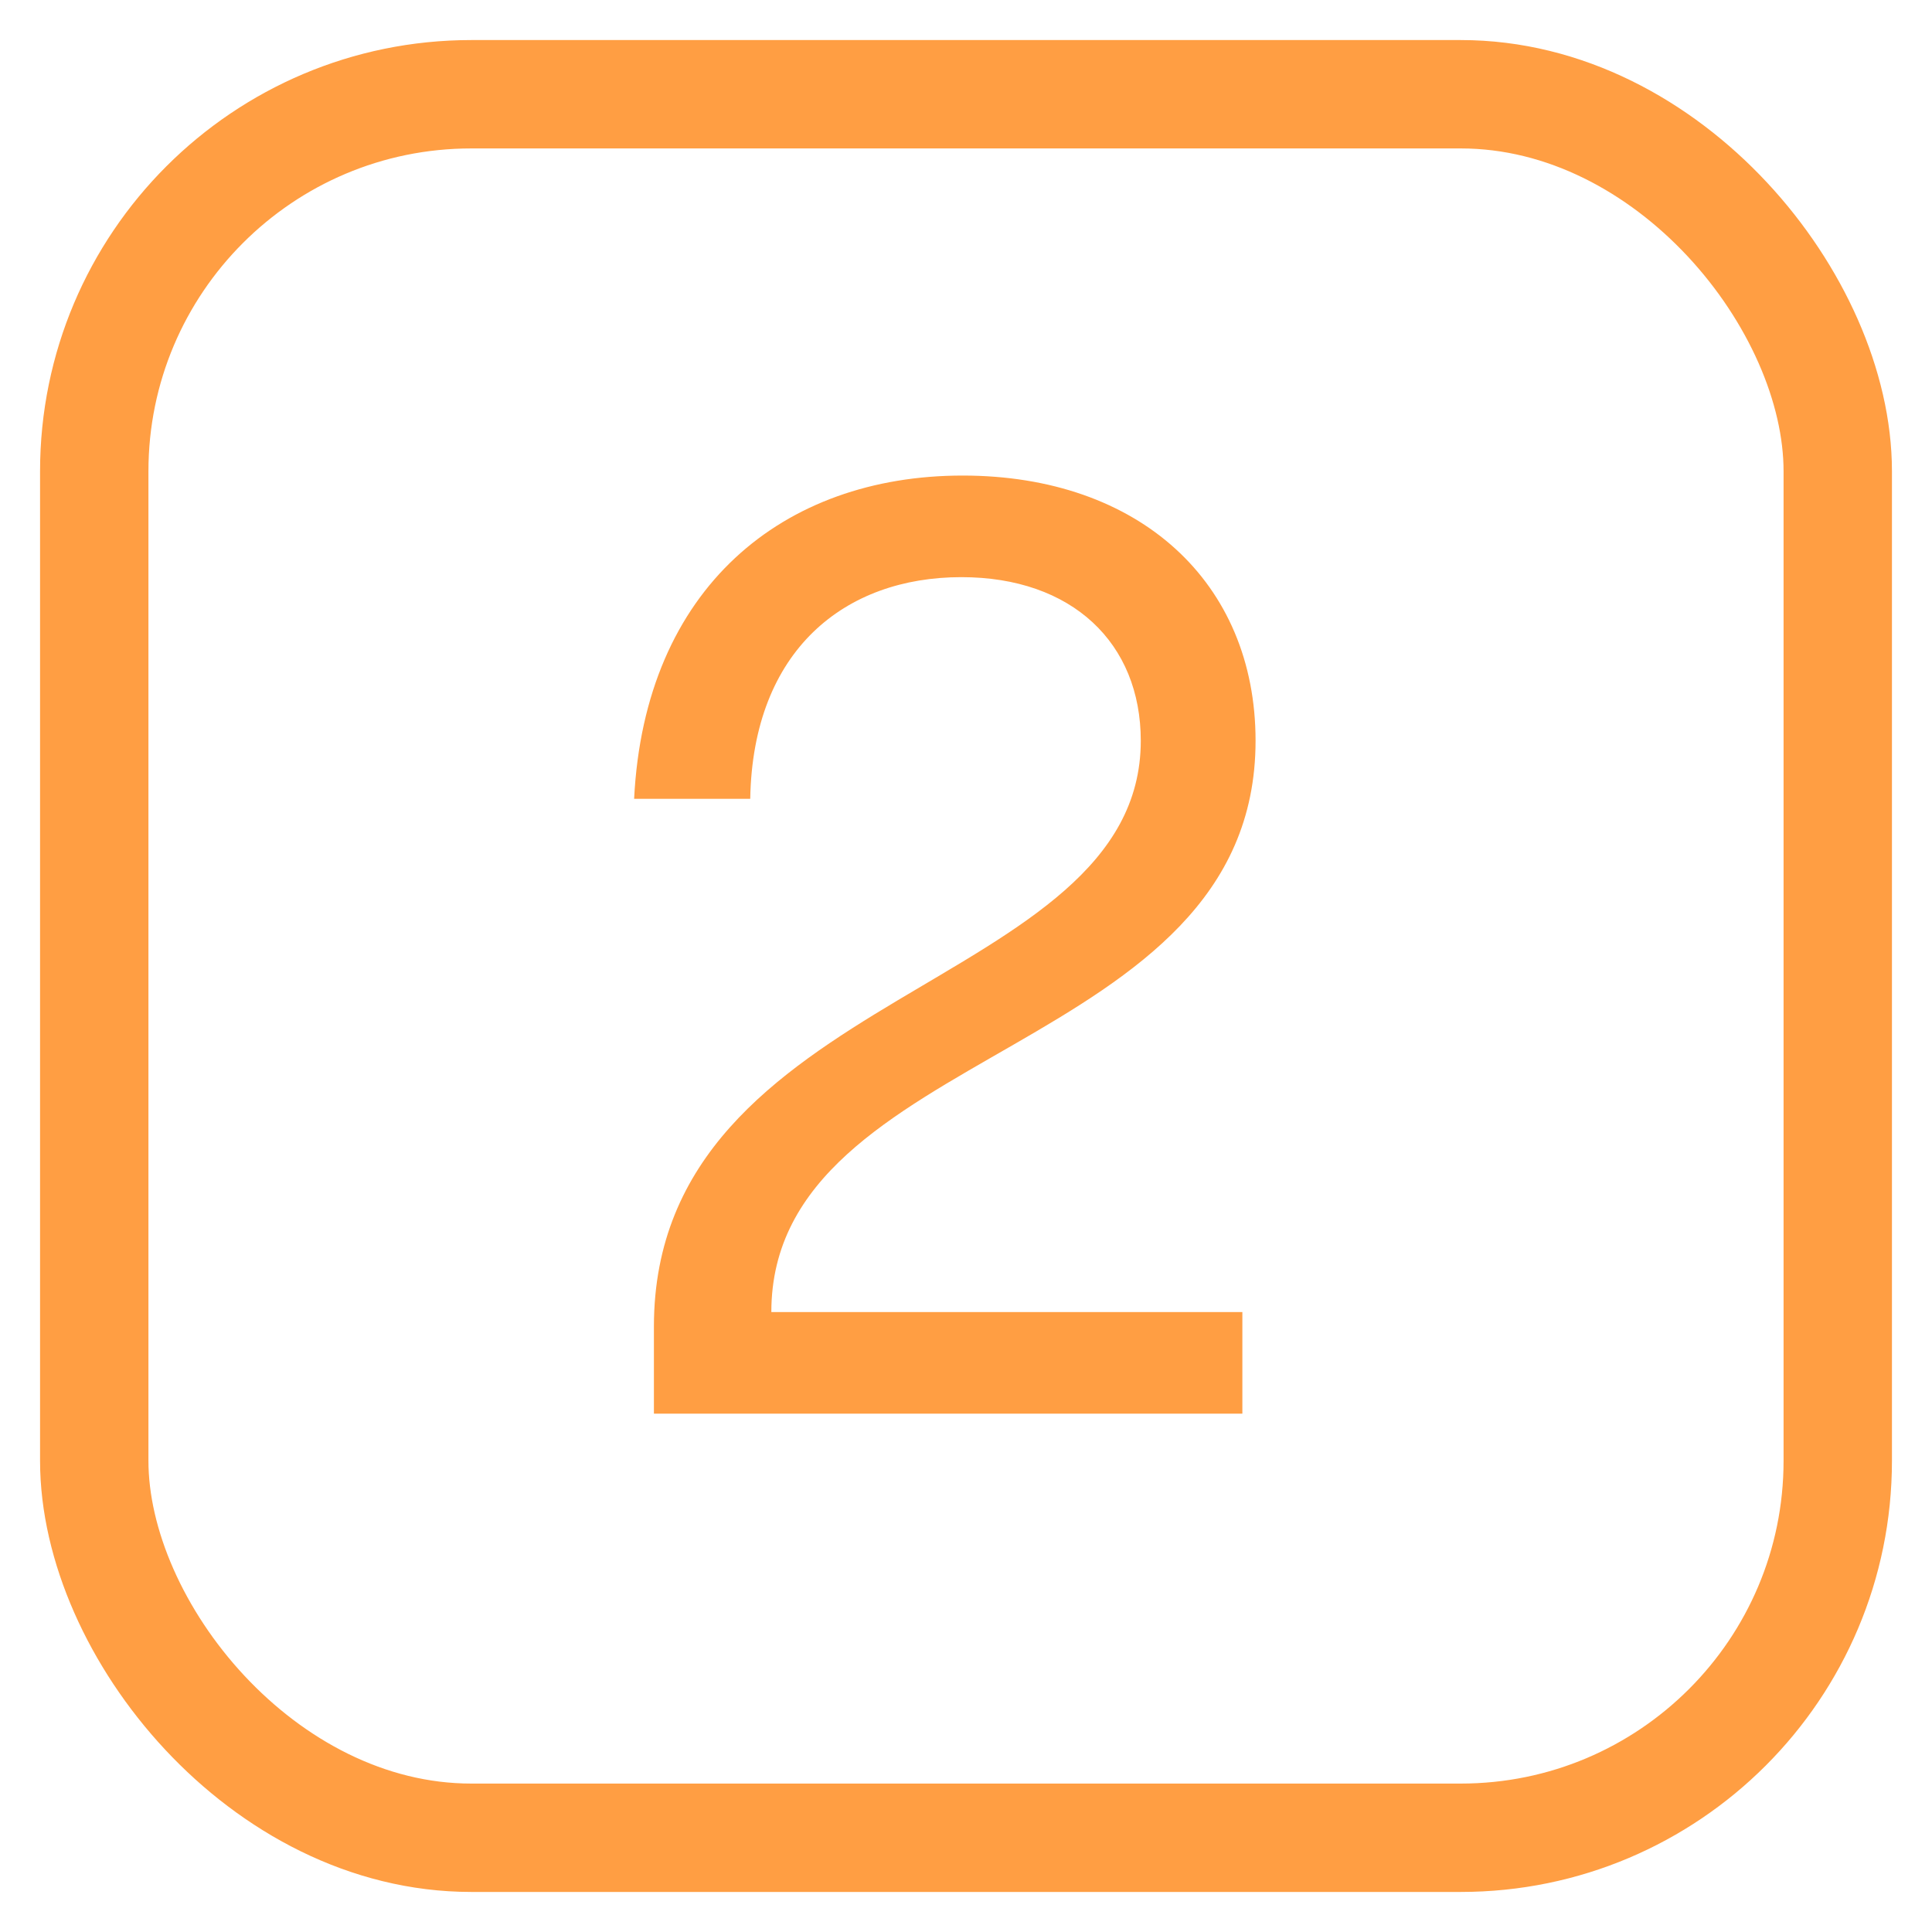
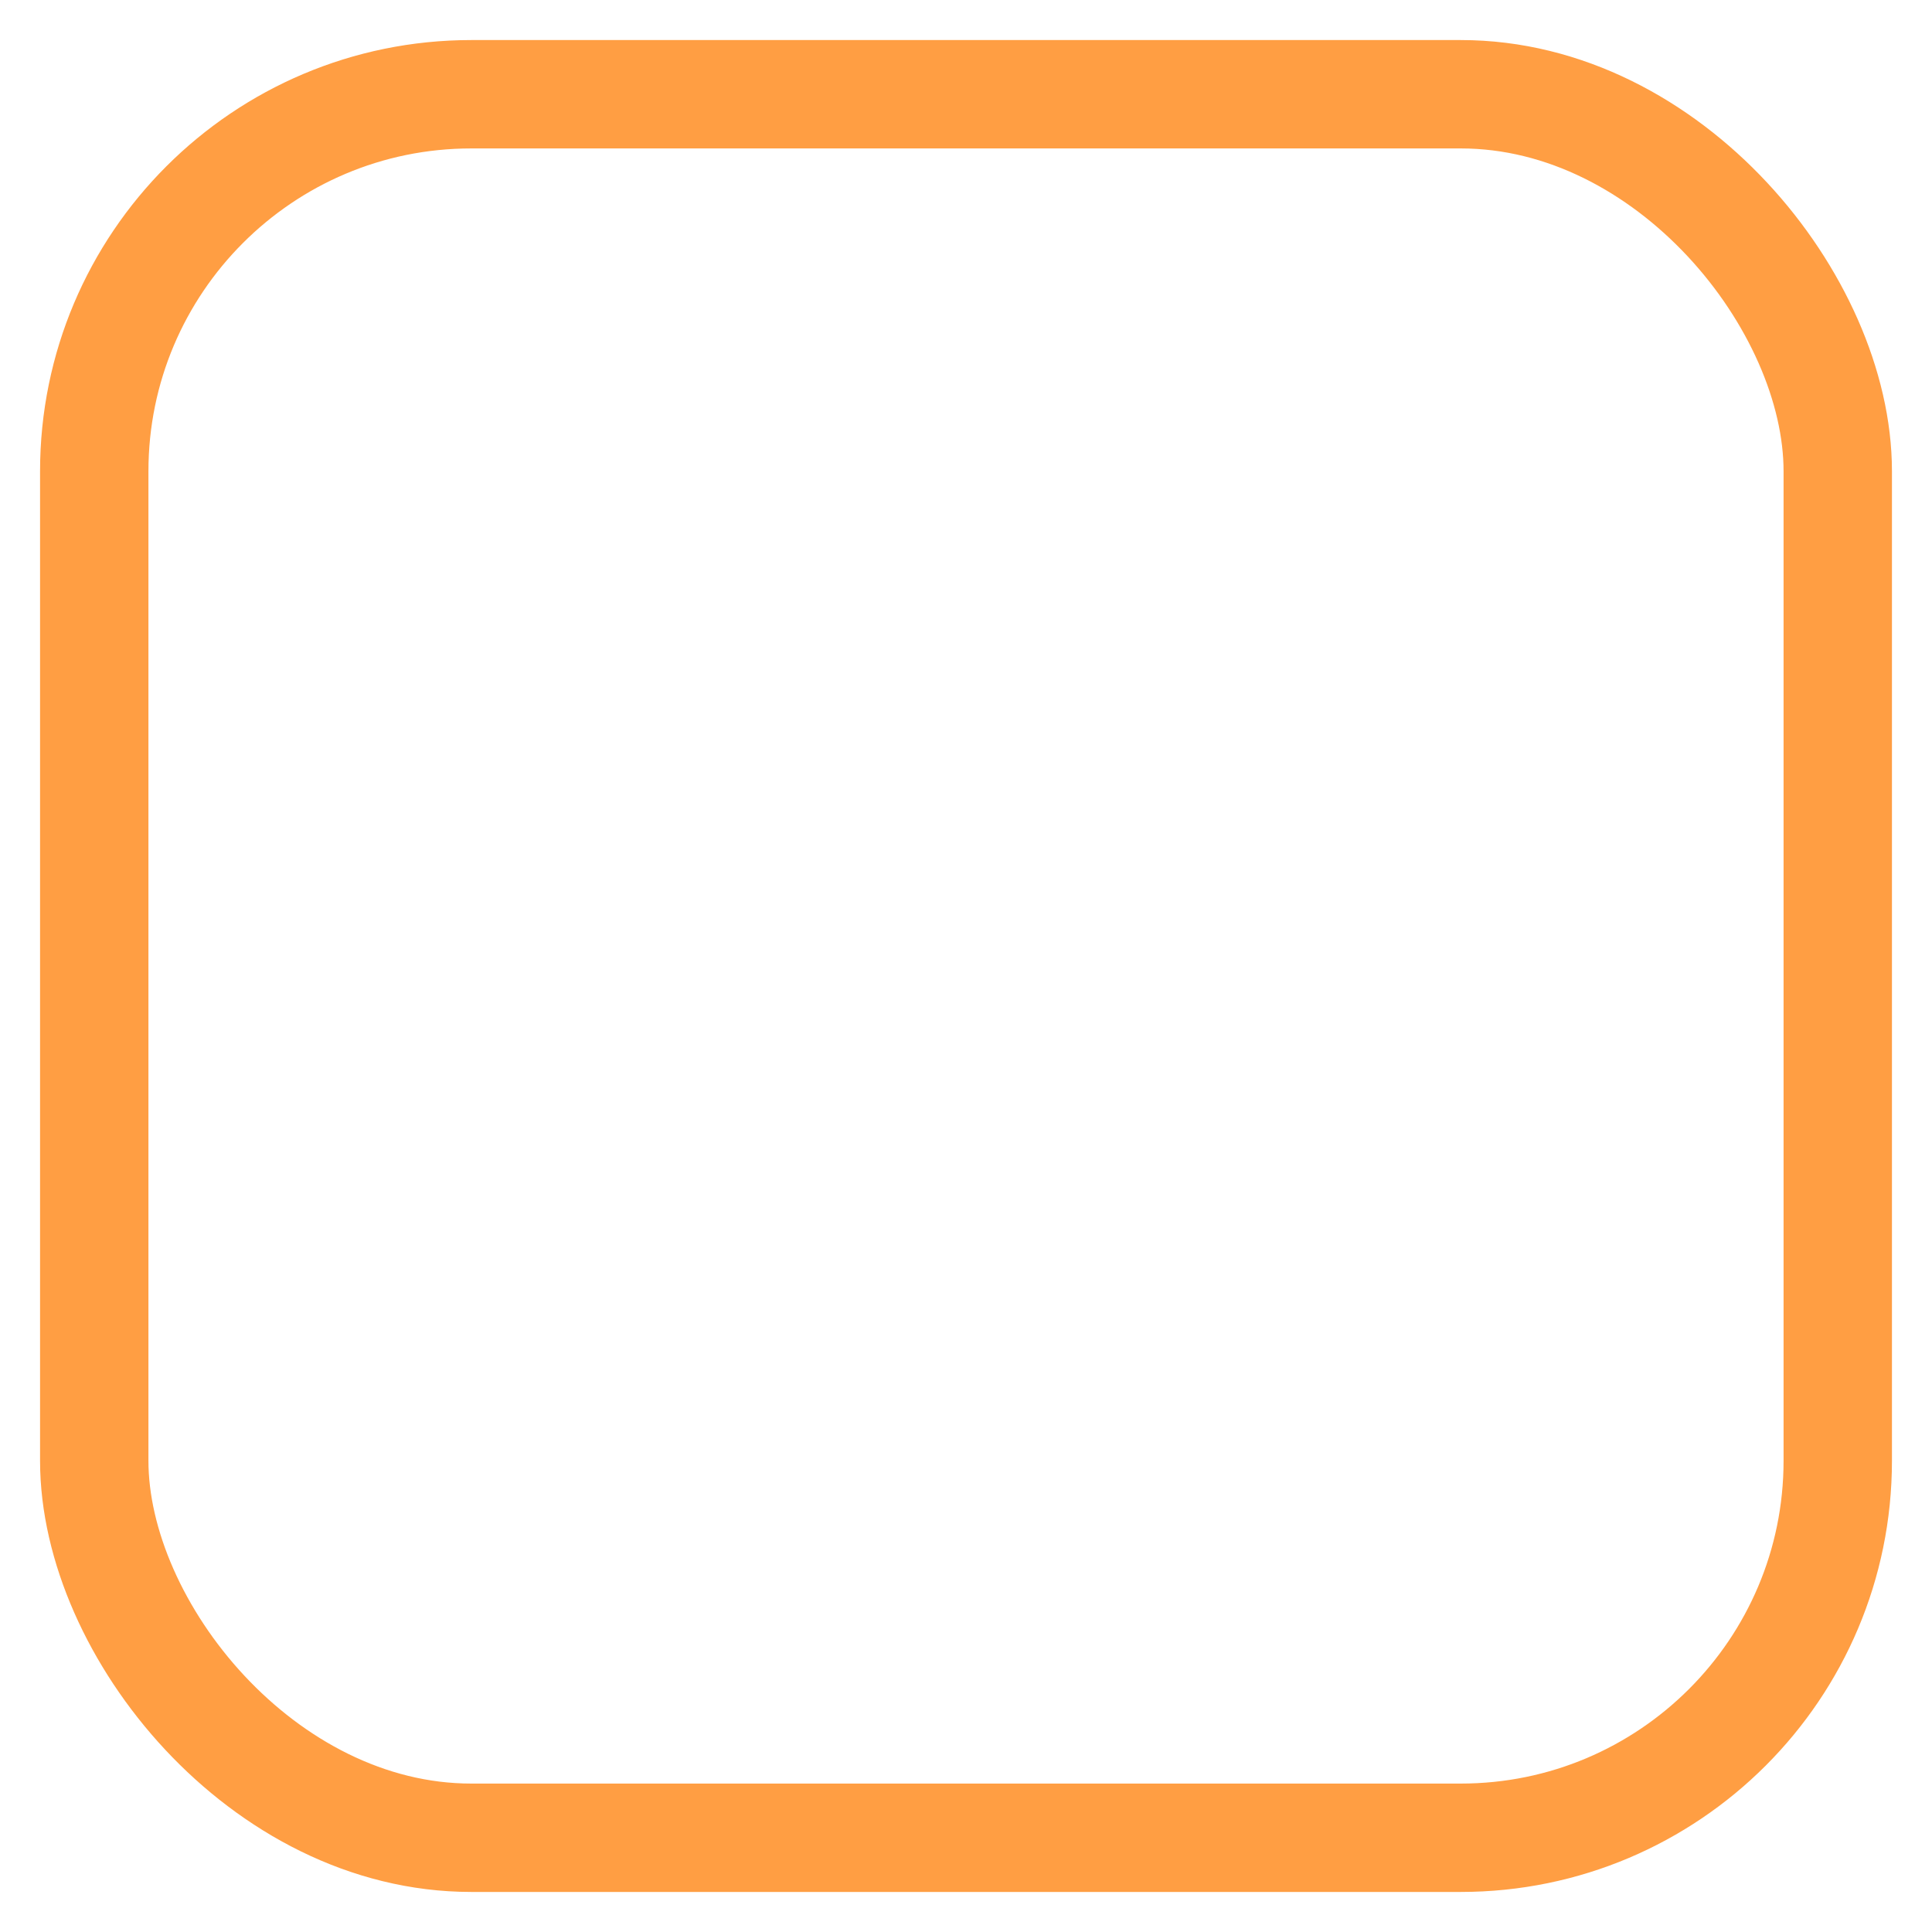
<svg xmlns="http://www.w3.org/2000/svg" width="41" height="41" viewBox="0 0 41 41" fill="none">
  <rect x="2" y="2" width="37" height="37" rx="8" stroke="#FF9E43" stroke-width="2.3" />
-   <path d="M26.645 15.72C26.645 22.44 16.369 22.16 16.369 27.844H26.365V30H13.877V28.152C13.877 20.956 24.209 21.04 24.209 15.72C24.209 13.648 22.753 12.248 20.401 12.248C17.937 12.248 15.977 13.788 15.921 16.952H13.457C13.681 12.472 16.621 10.092 20.429 10.092C24.181 10.092 26.645 12.36 26.645 15.72Z" fill="#FF9E43" />
</svg>